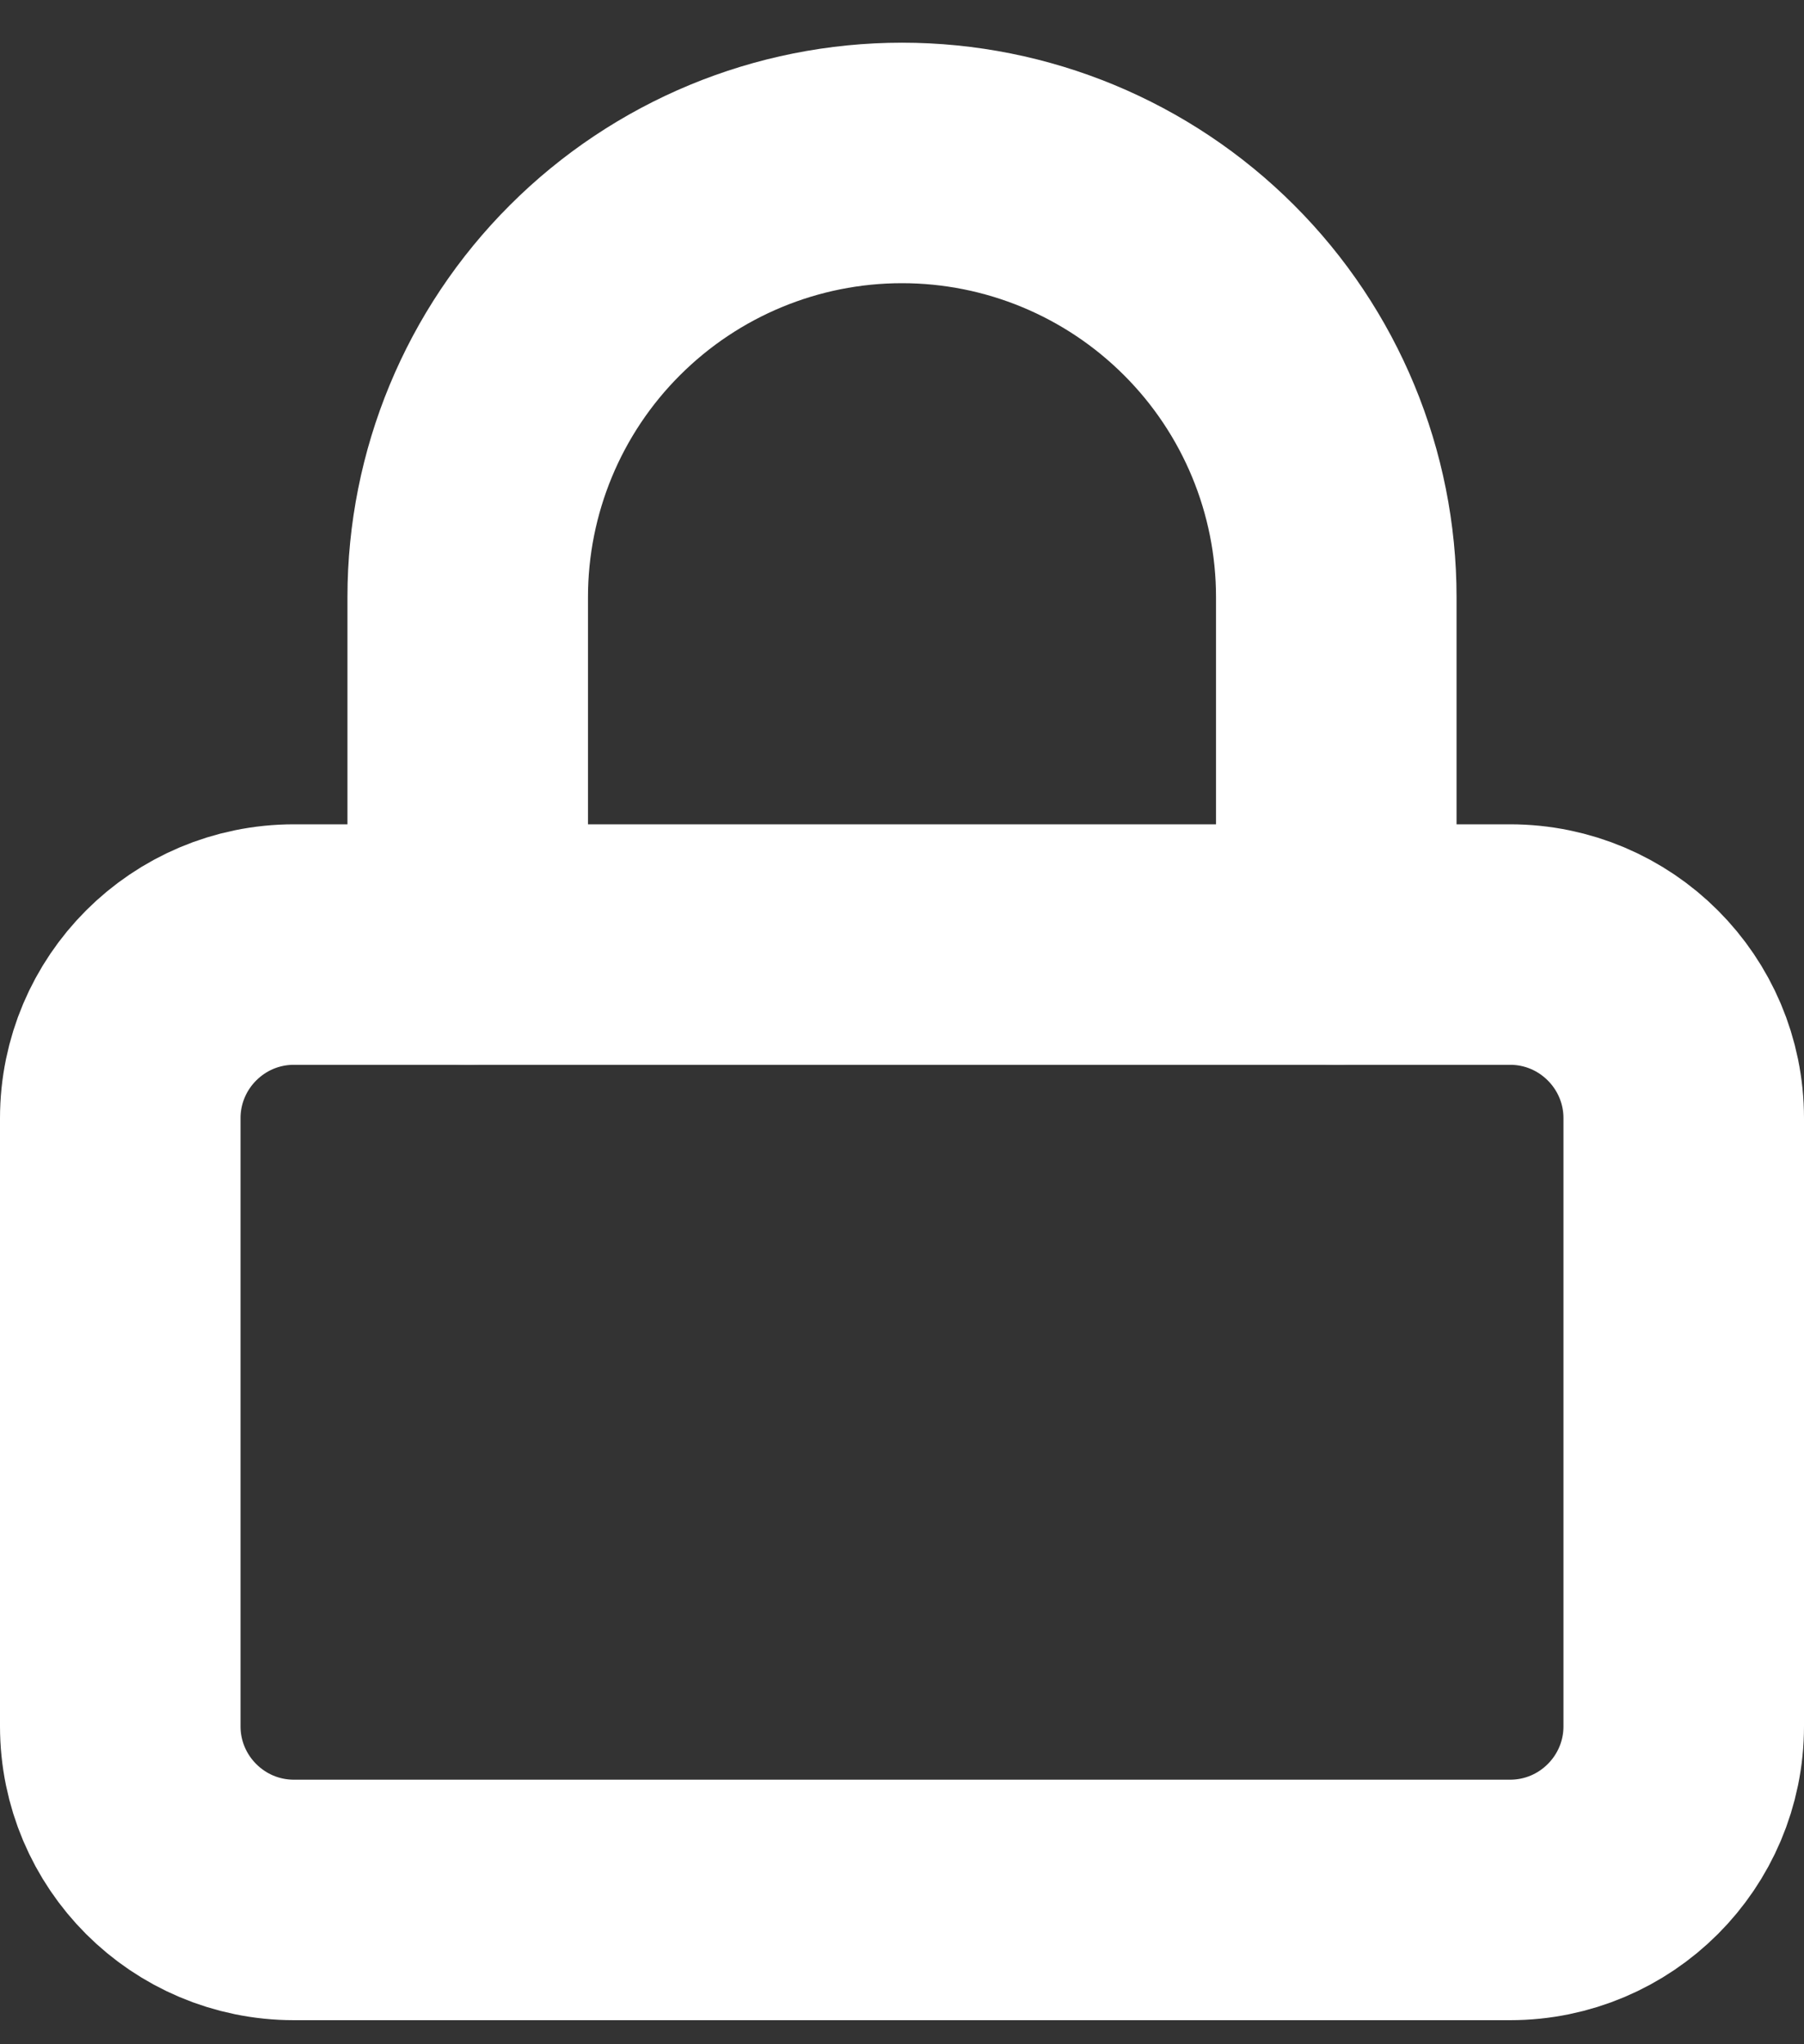
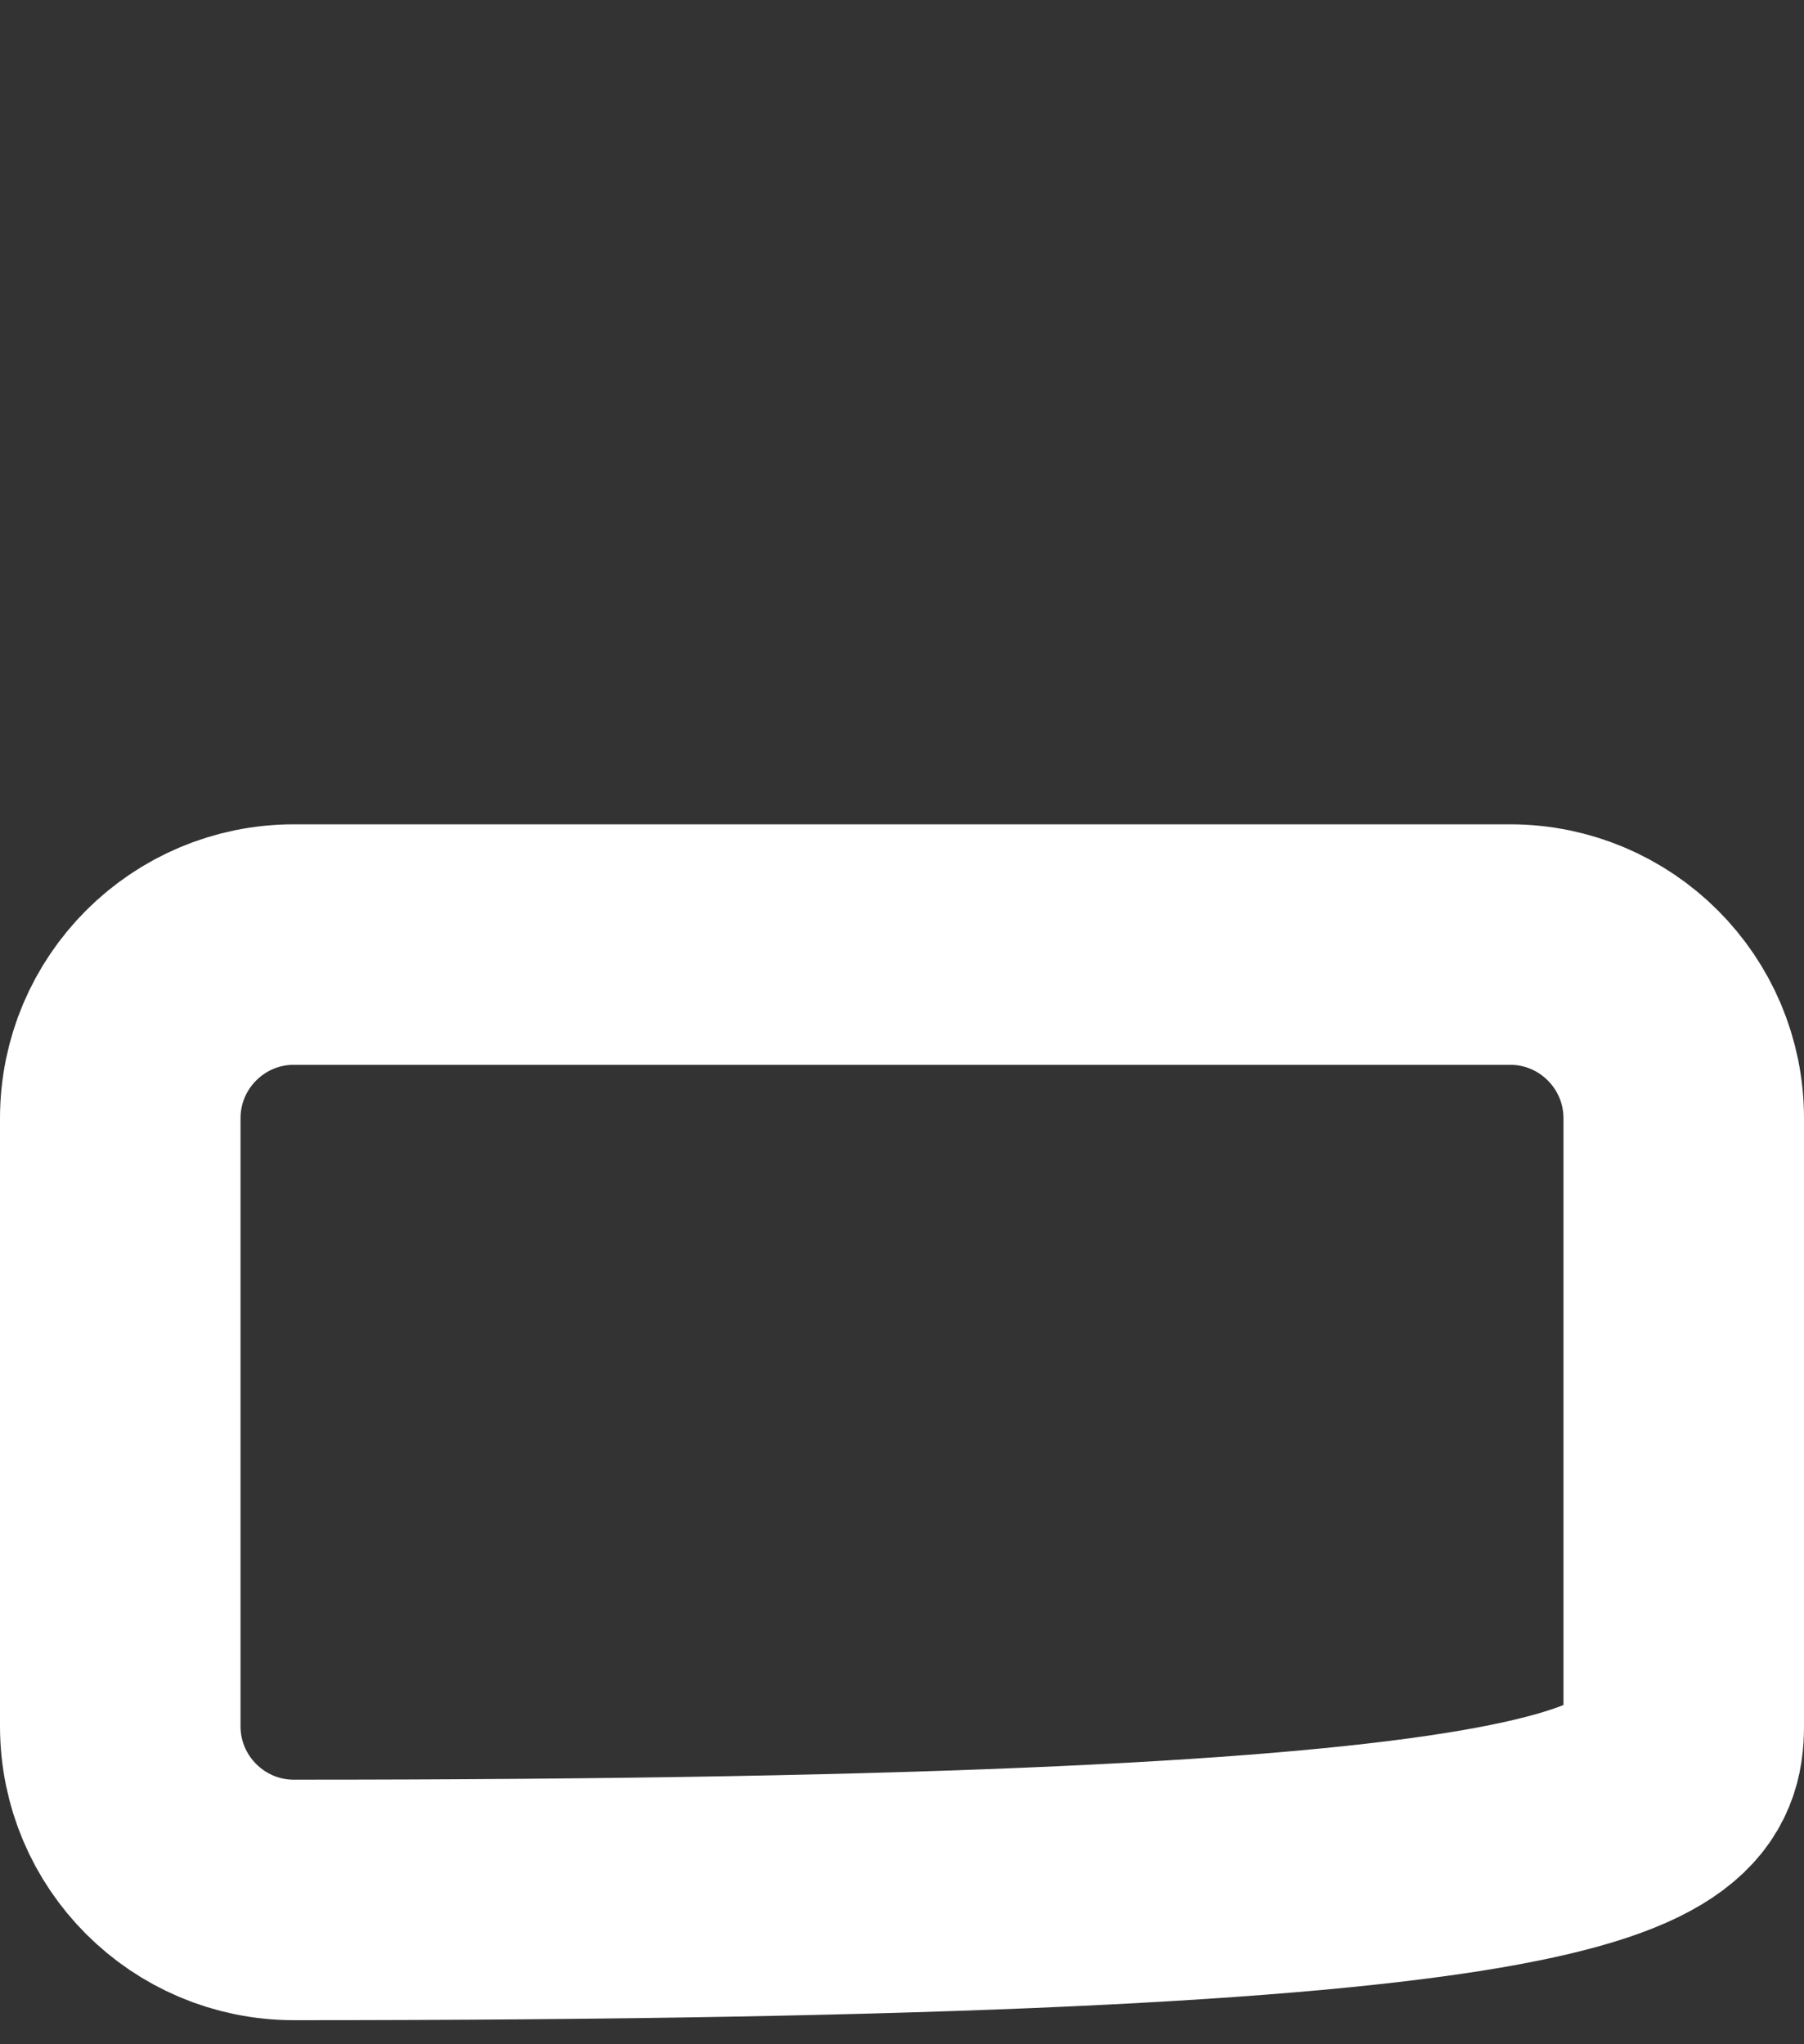
<svg xmlns="http://www.w3.org/2000/svg" width="15" height="17" viewBox="0 0 15 17" fill="none">
  <rect x="0" y="0" width="15" height="17" fill="#333333" stroke="none" />
-   <path d="M12.556 7.855H2.444C1.647 7.855 1 8.502 1 9.3V14.355C1 15.153 1.647 15.8 2.444 15.8H12.556C13.353 15.8 14 15.153 14 14.355V9.3C14 8.502 13.353 7.855 12.556 7.855Z" stroke="white" stroke-width="2" stroke-linecap="round" stroke-linejoin="round" />
-   <path d="M3.889 7.855V4.966C3.889 4.009 4.269 3.09 4.947 2.413C5.624 1.736 6.542 1.355 7.5 1.355C8.458 1.355 9.376 1.736 10.053 2.413C10.731 3.09 11.111 4.009 11.111 4.966V7.855" stroke="white" stroke-width="2" stroke-linecap="round" stroke-linejoin="round" />
+   <path d="M12.556 7.855H2.444C1.647 7.855 1 8.502 1 9.3V14.355C1 15.153 1.647 15.8 2.444 15.8C13.353 15.8 14 15.153 14 14.355V9.3C14 8.502 13.353 7.855 12.556 7.855Z" stroke="white" stroke-width="2" stroke-linecap="round" stroke-linejoin="round" />
</svg>